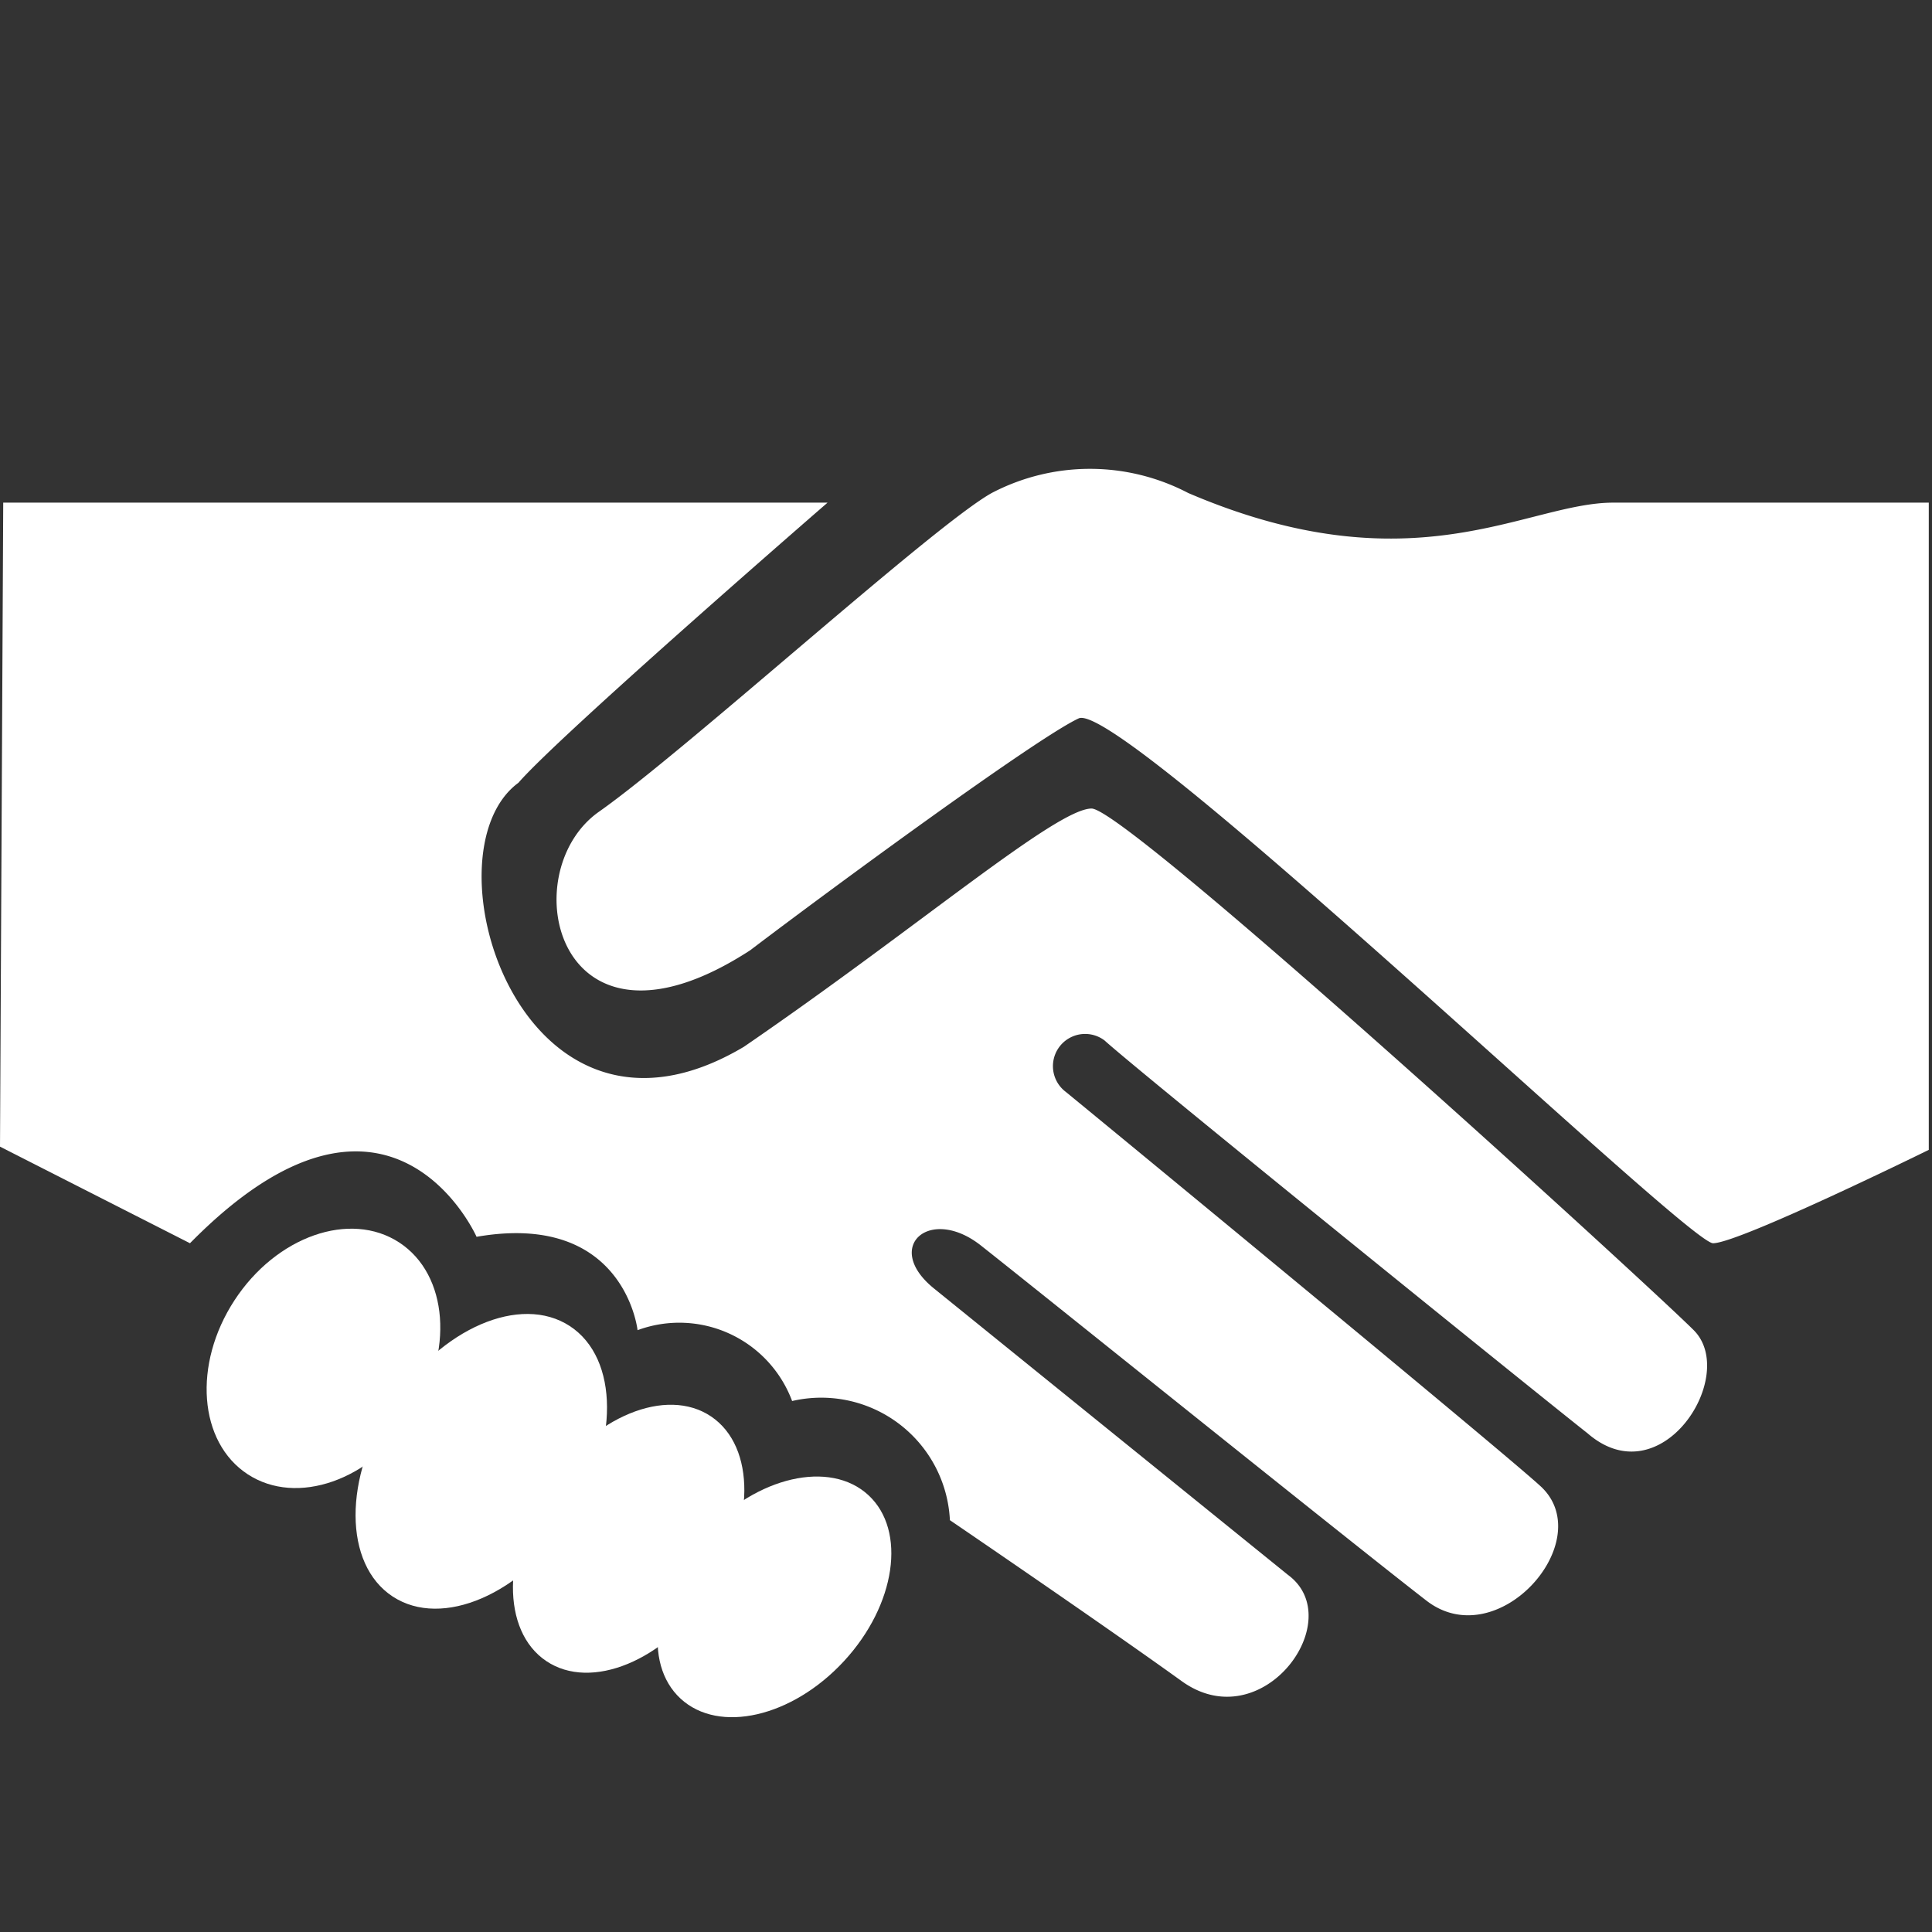
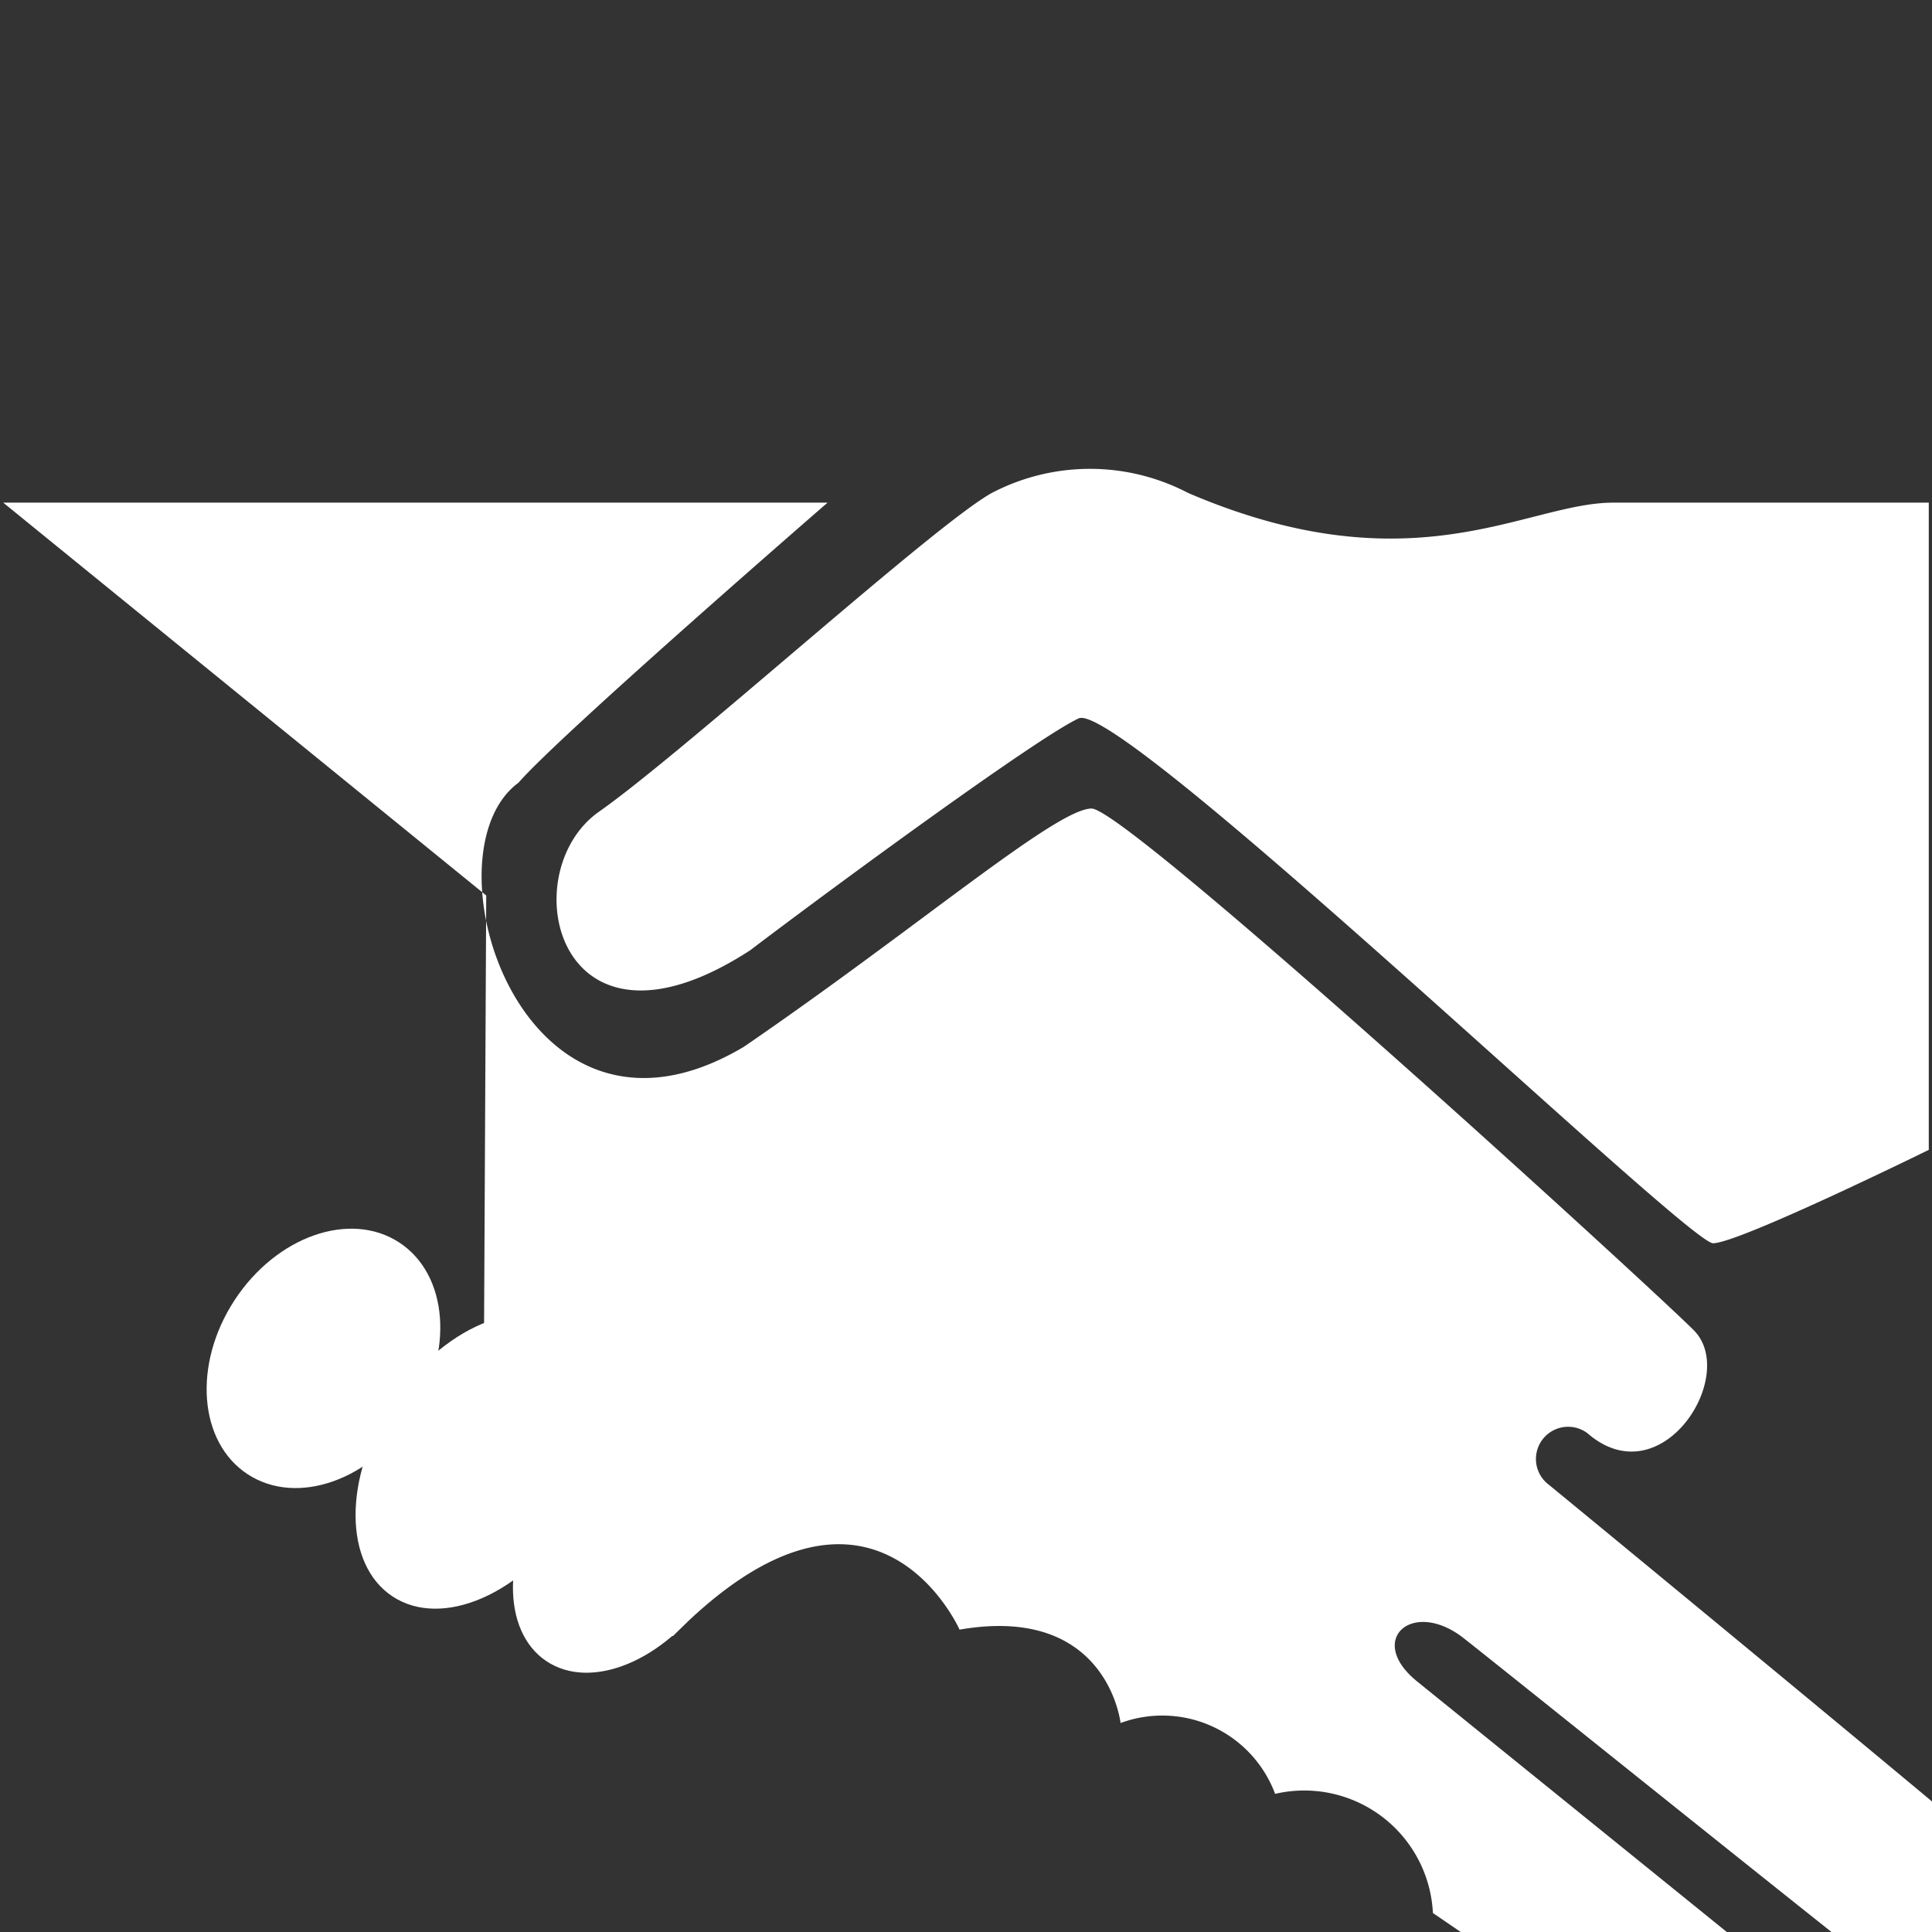
<svg xmlns="http://www.w3.org/2000/svg" id="Layer_1" data-name="Layer 1" viewBox="0 0 60 60">
  <rect x="0" y="0" width="60" height="60" fill="#333333" stroke="none" />
  <defs>
    <style>.cls-1{fill:#fff}</style>
  </defs>
  <title>web_icon_媒介契約</title>
-   <path class="cls-1" d="M.1 15.61h25.6s-8.3 7.2-9.6 8.7c-3 2.2.1 12.3 7 8.2 5.4-3.7 9.7-7.4 10.8-7.4s17.3 14.8 18.7 16.2-1 5.2-3.3 3.2c-1.4-1.1-13.9-11.2-15-12.2a1 1 0 1 0-1.2 1.6c1.1.9 14.1 11.6 14.8 12.3 1.7 1.7-1.4 5.2-3.6 3.5s-12.4-9.9-13.8-11c-1.6-1.3-3.1 0-1.5 1.3l11 8.9c1.9 1.4-.8 5.1-3.3 3.3s-7.2-5-7.2-5a4 4 0 0 0-4.9-3.7 3.74 3.74 0 0 0-4.8-2.2s-.4-3.7-5-2.9c0 0-2.7-6.1-8.9.2l-5.9-3 .1-20z" />
+   <path class="cls-1" d="M.1 15.61h25.6s-8.3 7.2-9.6 8.7c-3 2.2.1 12.3 7 8.2 5.4-3.7 9.7-7.4 10.8-7.4s17.3 14.8 18.7 16.2-1 5.2-3.3 3.2a1 1 0 1 0-1.2 1.6c1.1.9 14.1 11.6 14.8 12.3 1.7 1.7-1.4 5.2-3.6 3.5s-12.4-9.9-13.8-11c-1.6-1.3-3.1 0-1.5 1.3l11 8.9c1.9 1.4-.8 5.1-3.3 3.3s-7.2-5-7.2-5a4 4 0 0 0-4.9-3.7 3.74 3.74 0 0 0-4.8-2.2s-.4-3.7-5-2.9c0 0-2.7-6.1-8.9.2l-5.9-3 .1-20z" />
  <path class="cls-1" d="M60 15.61h-9.9c-2.7 0-6.2 2.7-13.2-.3a6.58 6.58 0 0 0-6.1 0c-1.8 1-9.5 8-12.2 9.9s-1.3 8.2 4.7 4.3c2.5-1.9 8.9-6.6 10.2-7.2s18.9 16.3 19.7 16.3 6.7-2.9 6.7-2.9v-20.1z" />
  <ellipse class="cls-1" cx="10.05" cy="42.18" rx="4.3" ry="3.3" transform="rotate(-56.83 10.053 42.187)" />
  <ellipse class="cls-1" cx="14.77" cy="45.29" rx="5" ry="3.3" transform="matrix(.55 -.84 .84 .55 -31.22 32.88)" />
  <ellipse class="cls-1" cx="19.53" cy="47.78" rx="4.58" ry="3.04" transform="rotate(-56 19.533 47.79)" />
-   <ellipse class="cls-1" cx="24.05" cy="49.6" rx="4.3" ry="2.94" transform="rotate(-47.3 24.042 49.594)" />
</svg>